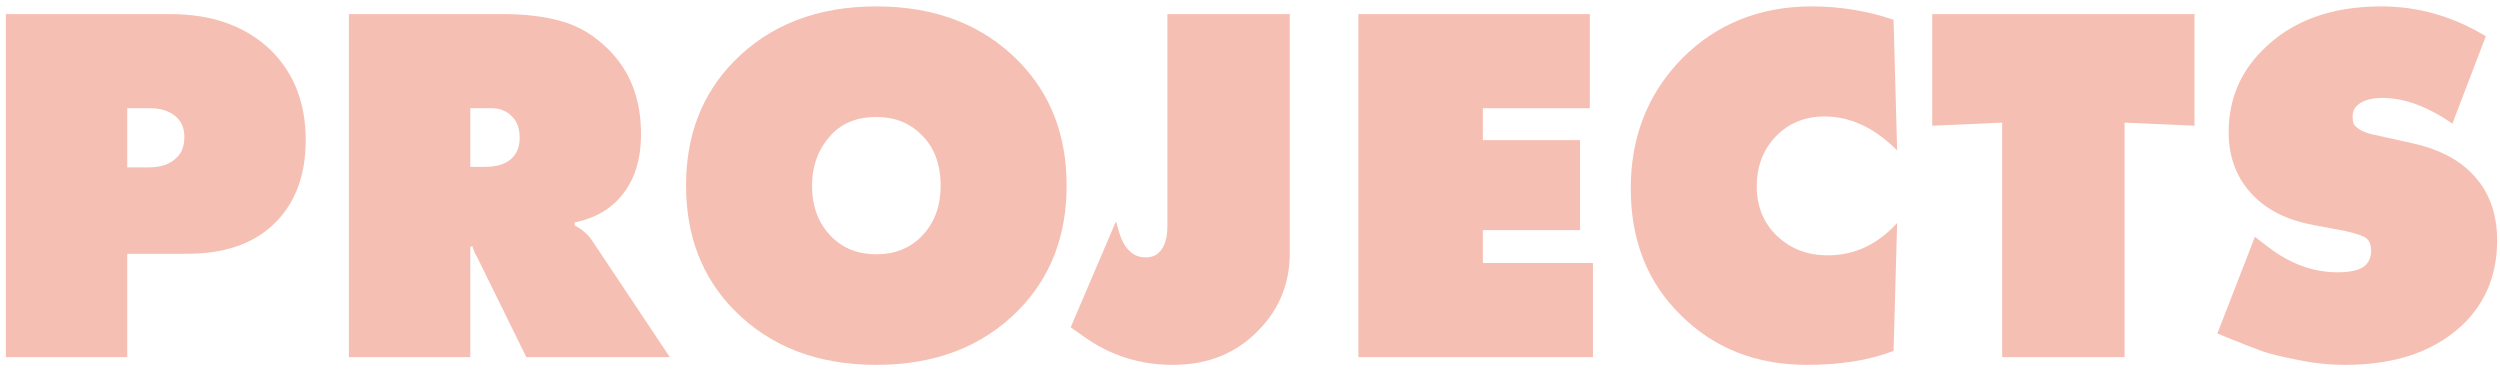
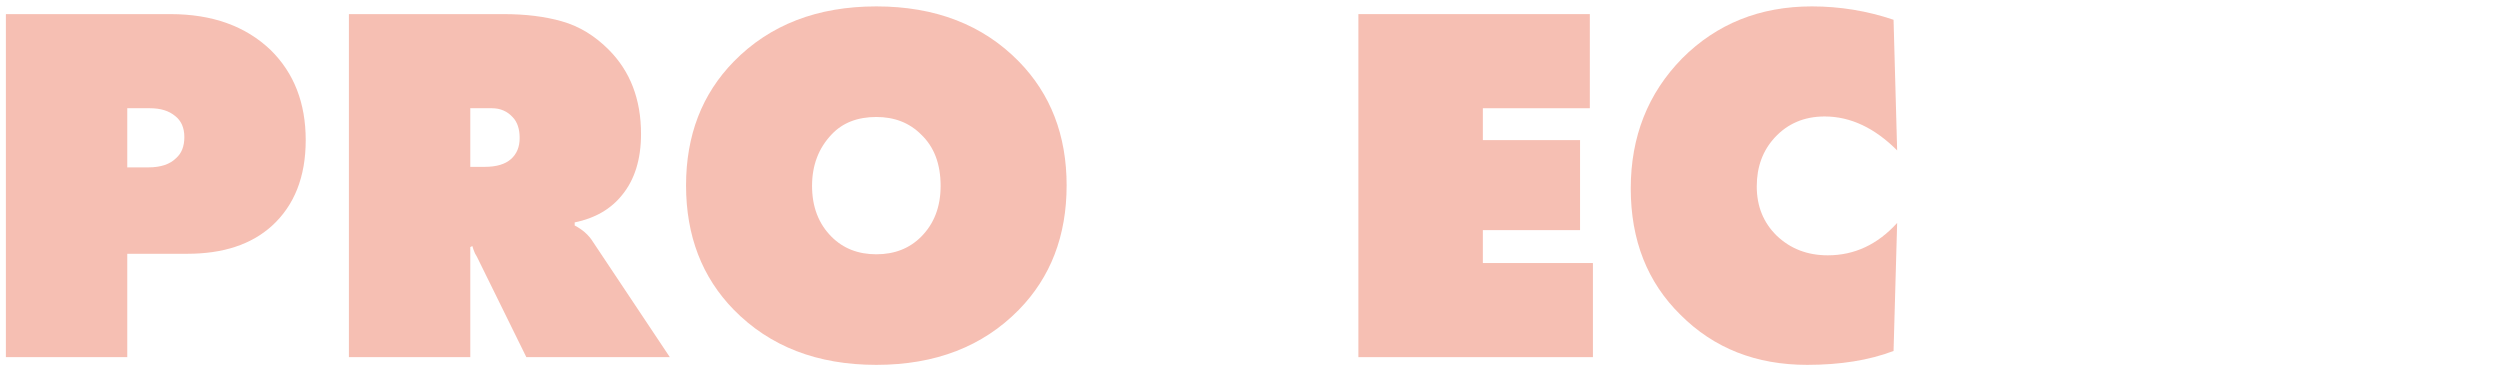
<svg xmlns="http://www.w3.org/2000/svg" width="350" height="52" viewBox="0 0 350 52" fill="none">
  <path d="M17.816 50.001H0.824V1.976H23.864C29.72 1.976 34.4 3.656 37.904 7.016C41.168 10.232 42.8 14.432 42.8 19.616C42.8 24.753 41.216 28.761 38.048 31.64C35.168 34.233 31.232 35.529 26.24 35.529H17.816V50.001ZM17.816 15.152V23.433H20.768C22.496 23.433 23.792 23 24.656 22.137C25.424 21.465 25.808 20.48 25.808 19.184C25.808 17.889 25.376 16.904 24.512 16.233C23.648 15.512 22.472 15.152 20.984 15.152H17.816Z" fill="#E02900" fill-opacity="0.3" />
  <path d="M65.84 50.001H48.848V1.976H70.52C73.592 1.976 76.304 2.312 78.656 2.984C81.056 3.656 83.24 4.976 85.208 6.944C88.232 9.968 89.744 13.905 89.744 18.753C89.744 22.305 88.856 25.16 87.08 27.32C85.496 29.288 83.288 30.561 80.456 31.137V31.569C81.56 32.145 82.4 32.889 82.976 33.8L93.776 50.001H73.688L66.776 35.961L66.488 35.456C66.344 35.12 66.224 34.785 66.128 34.449L65.84 34.593V50.001ZM65.84 15.152V23.36H67.856C69.488 23.36 70.712 23 71.528 22.28C72.344 21.561 72.752 20.576 72.752 19.328C72.752 18.081 72.44 17.12 71.816 16.448C71.048 15.585 70.064 15.152 68.864 15.152H65.84Z" fill="#E02900" fill-opacity="0.3" />
  <path d="M149.327 25.953C149.327 33.008 147.095 38.816 142.631 43.377C137.591 48.513 130.943 51.081 122.687 51.081C114.431 51.081 107.783 48.513 102.743 43.377C98.279 38.816 96.047 33.008 96.047 25.953C96.047 18.945 98.279 13.161 102.743 8.6C107.783 3.464 114.431 0.896 122.687 0.896C130.943 0.896 137.591 3.464 142.631 8.6C147.095 13.161 149.327 18.945 149.327 25.953ZM122.687 16.377C120.047 16.377 117.959 17.192 116.423 18.825C114.599 20.744 113.687 23.145 113.687 26.024C113.687 28.953 114.599 31.328 116.423 33.153C118.055 34.785 120.143 35.6 122.687 35.6C125.231 35.6 127.319 34.785 128.951 33.153C130.775 31.328 131.687 28.953 131.687 26.024C131.687 22.953 130.775 20.552 128.951 18.825C127.319 17.192 125.231 16.377 122.687 16.377Z" fill="#E02900" fill-opacity="0.3" />
-   <path d="M163.433 31.64V1.976H180.569V35.456C180.569 39.633 179.129 43.209 176.249 46.184C173.129 49.449 169.121 51.081 164.225 51.081C159.617 51.081 155.489 49.785 151.841 47.193L149.897 45.825L156.233 30.992L156.593 32.217C156.977 33.608 157.505 34.593 158.177 35.169C158.753 35.745 159.497 36.032 160.409 36.032C161.273 36.032 161.945 35.745 162.425 35.169C163.097 34.401 163.433 33.224 163.433 31.64Z" fill="#E02900" fill-opacity="0.3" />
  <path d="M223.008 50.001H190.176V1.976H222.576V15.152H207.6V19.616H221.208V32.217H207.6V36.825H223.008V50.001Z" fill="#E02900" fill-opacity="0.3" />
  <path d="M265.601 31.209L265.097 49.136C261.689 50.432 257.657 51.081 253.001 51.081C245.849 51.081 239.945 48.752 235.289 44.096C230.633 39.536 228.305 33.633 228.305 26.384C228.305 19.137 230.705 13.065 235.505 8.168C240.353 3.32 246.401 0.896 253.649 0.896C257.585 0.896 261.401 1.52 265.097 2.768L265.601 21.056C262.433 17.889 259.049 16.305 255.449 16.305C252.617 16.305 250.289 17.288 248.465 19.256C246.785 21.081 245.945 23.36 245.945 26.096C245.945 28.881 246.881 31.184 248.753 33.008C250.673 34.833 253.049 35.745 255.881 35.745C259.625 35.745 262.865 34.233 265.601 31.209Z" fill="#E02900" fill-opacity="0.3" />
-   <path d="M297.44 50.001H280.304V17.169L270.512 17.601V1.976H307.232V17.601L297.44 17.169V50.001Z" fill="#E02900" fill-opacity="0.3" />
-   <path d="M348.014 5.072L343.334 17.312C339.878 14.912 336.614 13.713 333.542 13.713C332.102 13.713 330.998 14.001 330.23 14.576C329.654 15.008 329.366 15.585 329.366 16.305C329.366 16.736 329.414 17.073 329.51 17.312C329.606 17.552 329.87 17.817 330.302 18.105C330.734 18.392 331.358 18.633 332.174 18.825L337.718 20.049C341.222 20.817 343.958 22.184 345.926 24.152C348.374 26.552 349.598 29.721 349.598 33.657C349.598 38.169 348.158 41.937 345.278 44.961C341.294 49.041 335.654 51.081 328.358 51.081C326.102 51.081 323.846 50.84 321.59 50.361C319.334 49.928 317.678 49.52 316.622 49.136C315.566 48.752 314.03 48.153 312.014 47.337L310.43 46.688L315.686 33.153L317.558 34.593C320.63 36.944 323.87 38.12 327.278 38.12C329.054 38.12 330.302 37.833 331.022 37.257C331.646 36.728 331.958 36.008 331.958 35.096C331.958 34.377 331.766 33.825 331.382 33.441C330.998 33.056 329.894 32.672 328.07 32.288L323.822 31.497C320.27 30.825 317.486 29.456 315.47 27.392C313.166 25.041 312.014 22.088 312.014 18.537C312.014 14.024 313.574 10.209 316.694 7.088C320.726 2.96 326.294 0.896 333.398 0.896C338.534 0.896 343.406 2.288 348.014 5.072Z" fill="#E02900" fill-opacity="0.3" />
</svg>